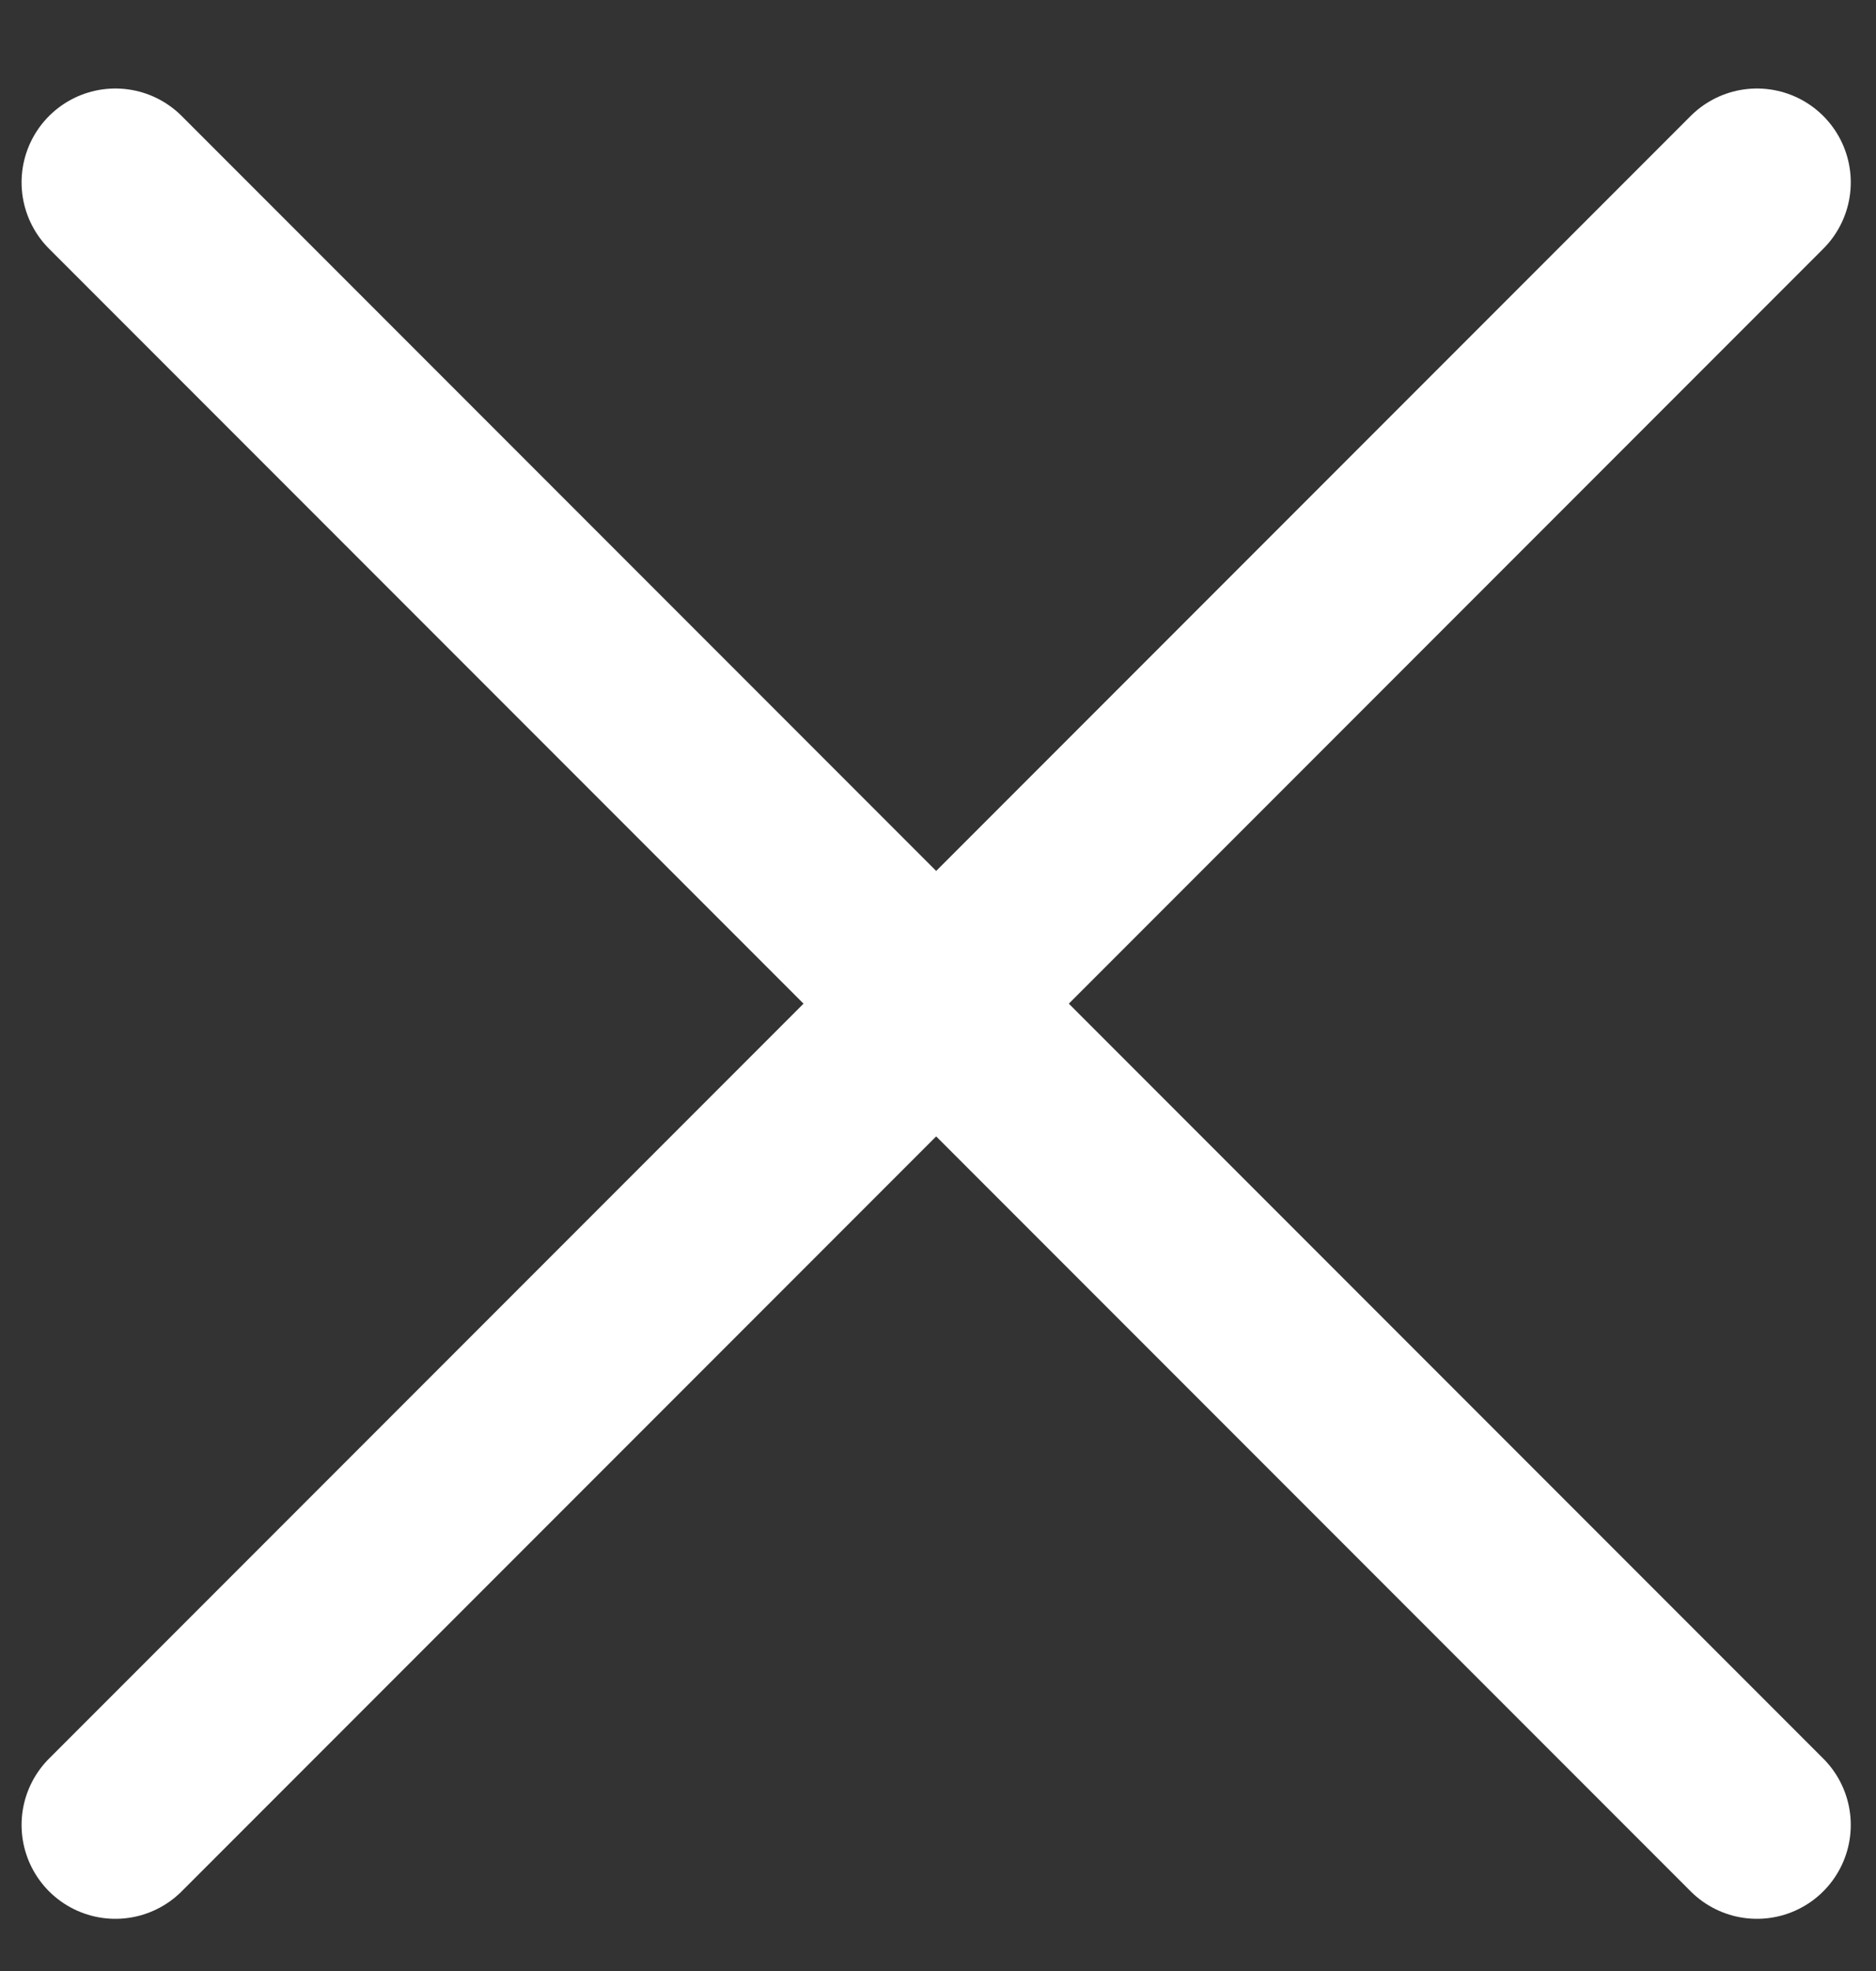
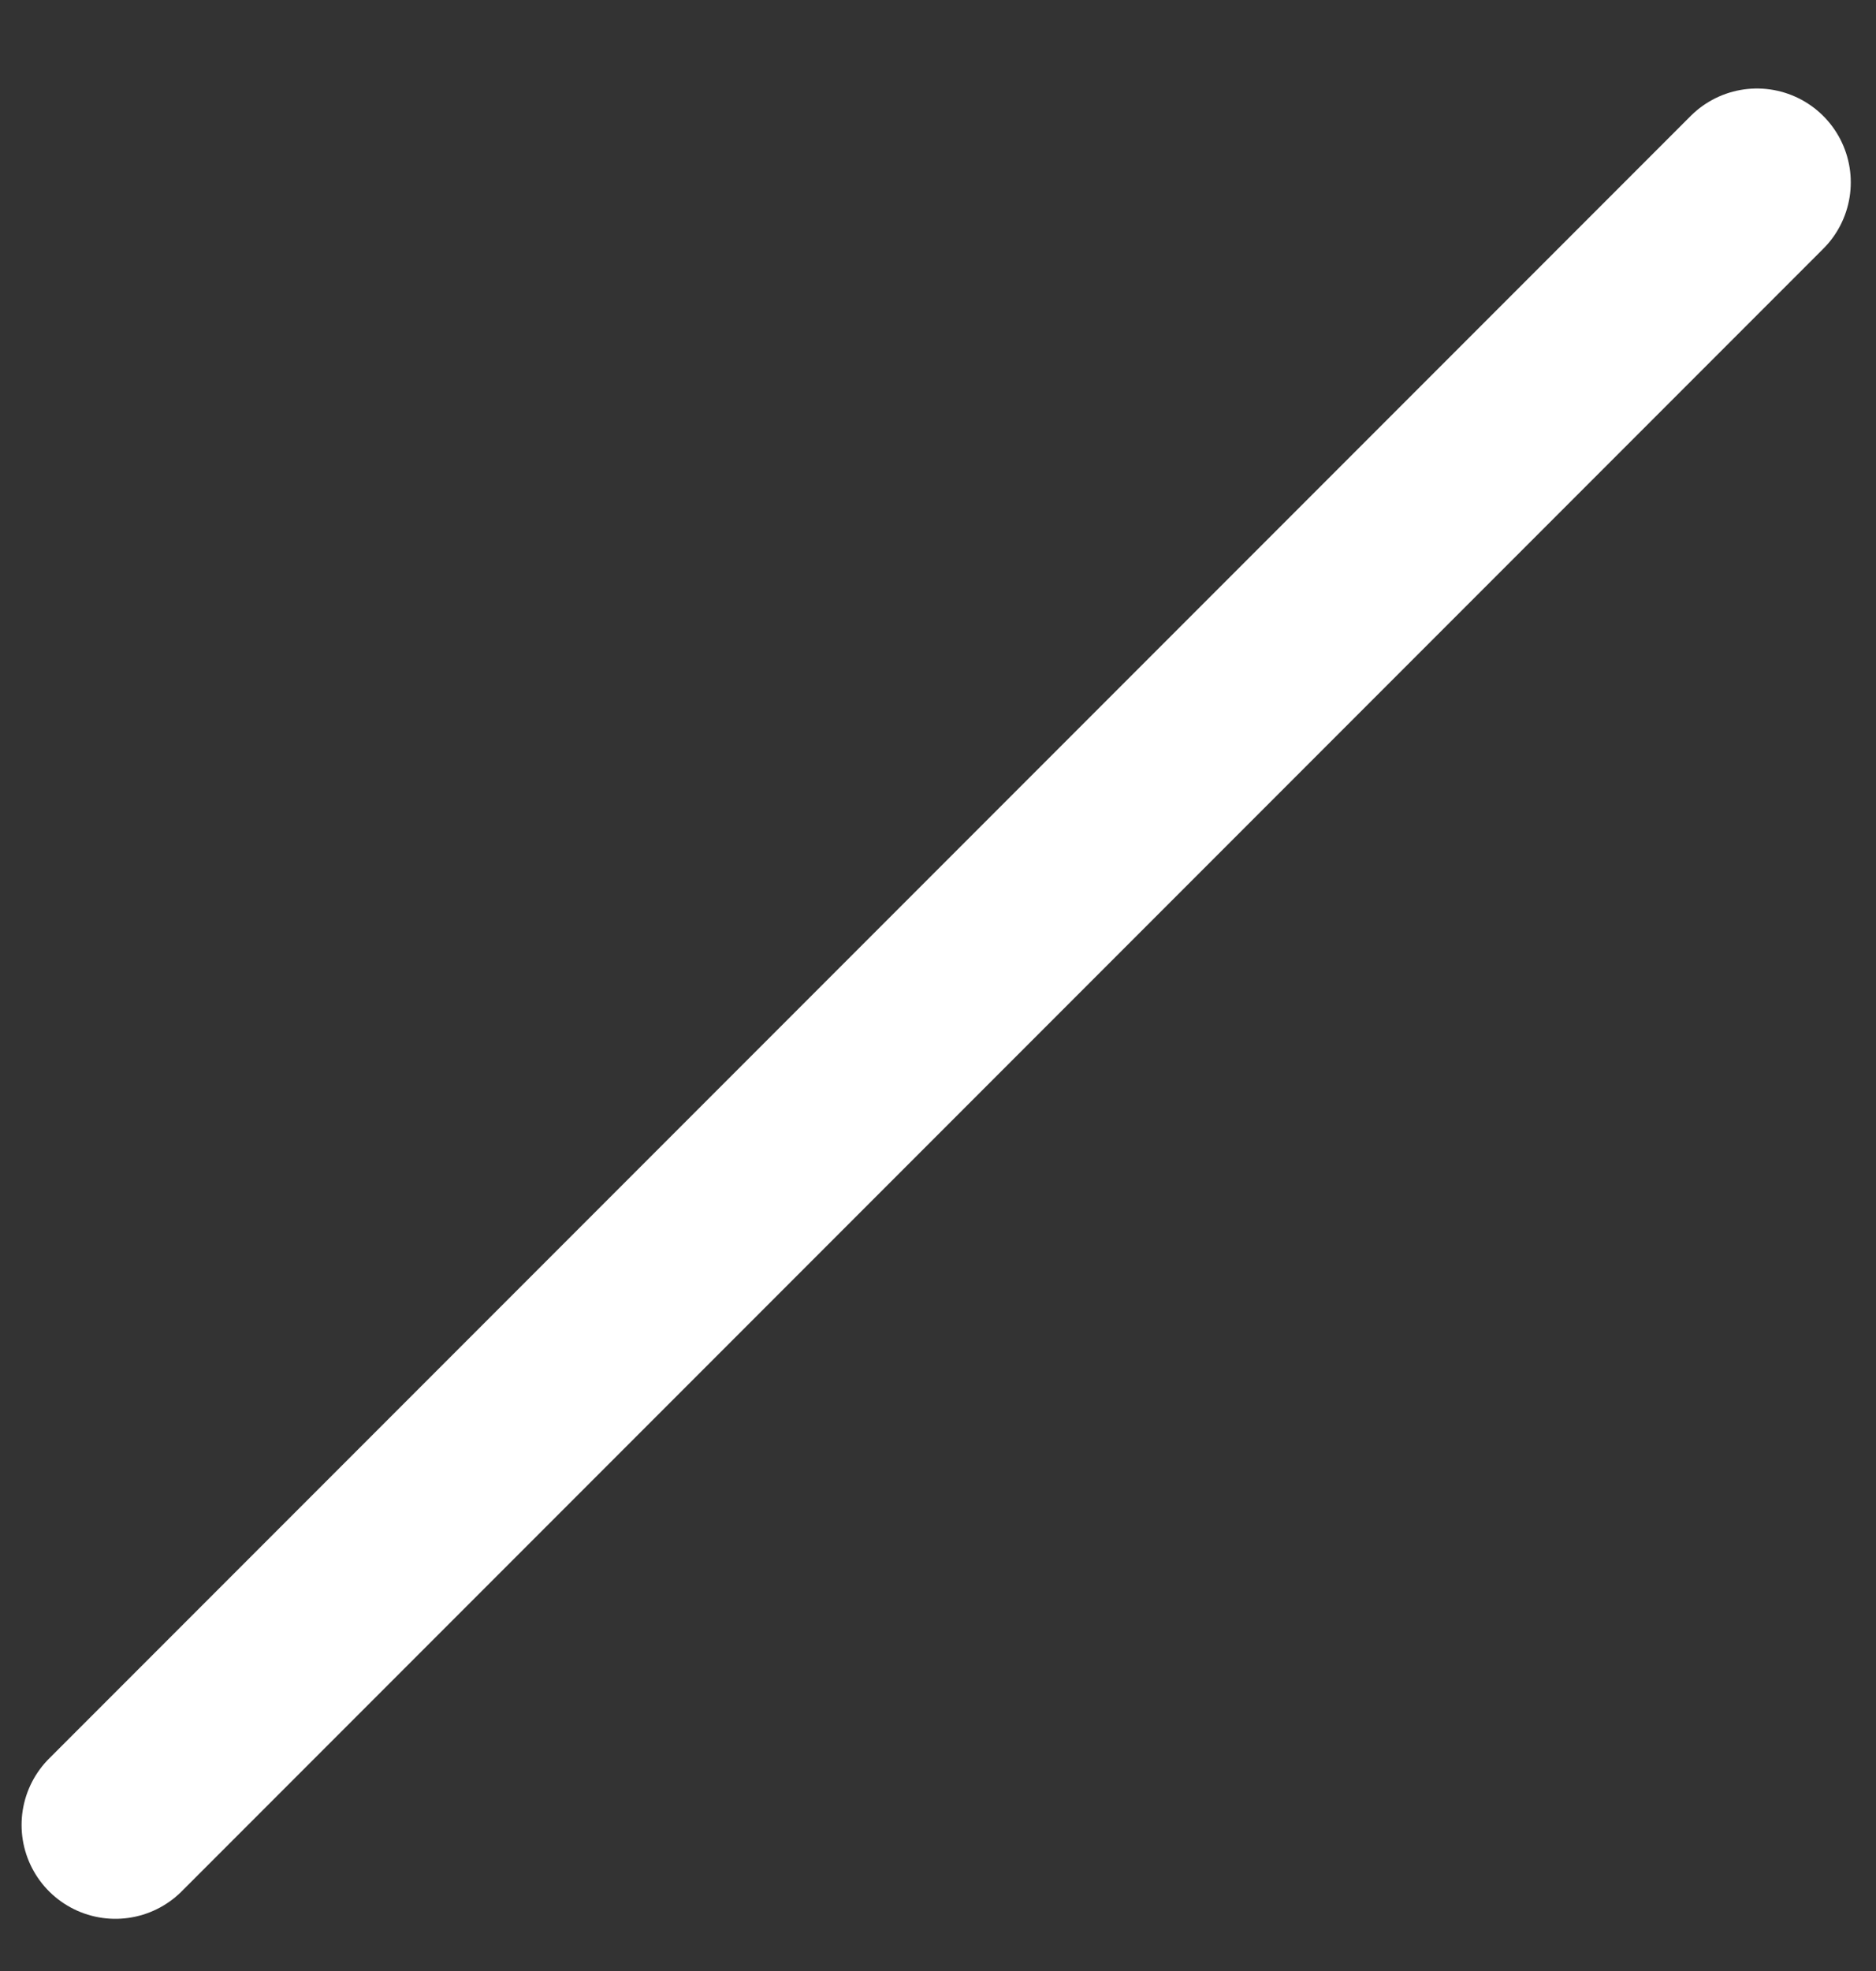
<svg xmlns="http://www.w3.org/2000/svg" width="20" height="21" viewBox="0 0 20 21" fill="none">
  <rect x="0" y="0" width="20" height="21" fill="#333333" stroke="none" />
-   <path d="M1.23 1.943L18.731 19.444" stroke="white" stroke-width="2" stroke-linecap="round" stroke-linejoin="round" />
  <path d="M1.23 19.444L18.731 1.943" stroke="white" stroke-width="2" stroke-linecap="round" stroke-linejoin="round" />
</svg>